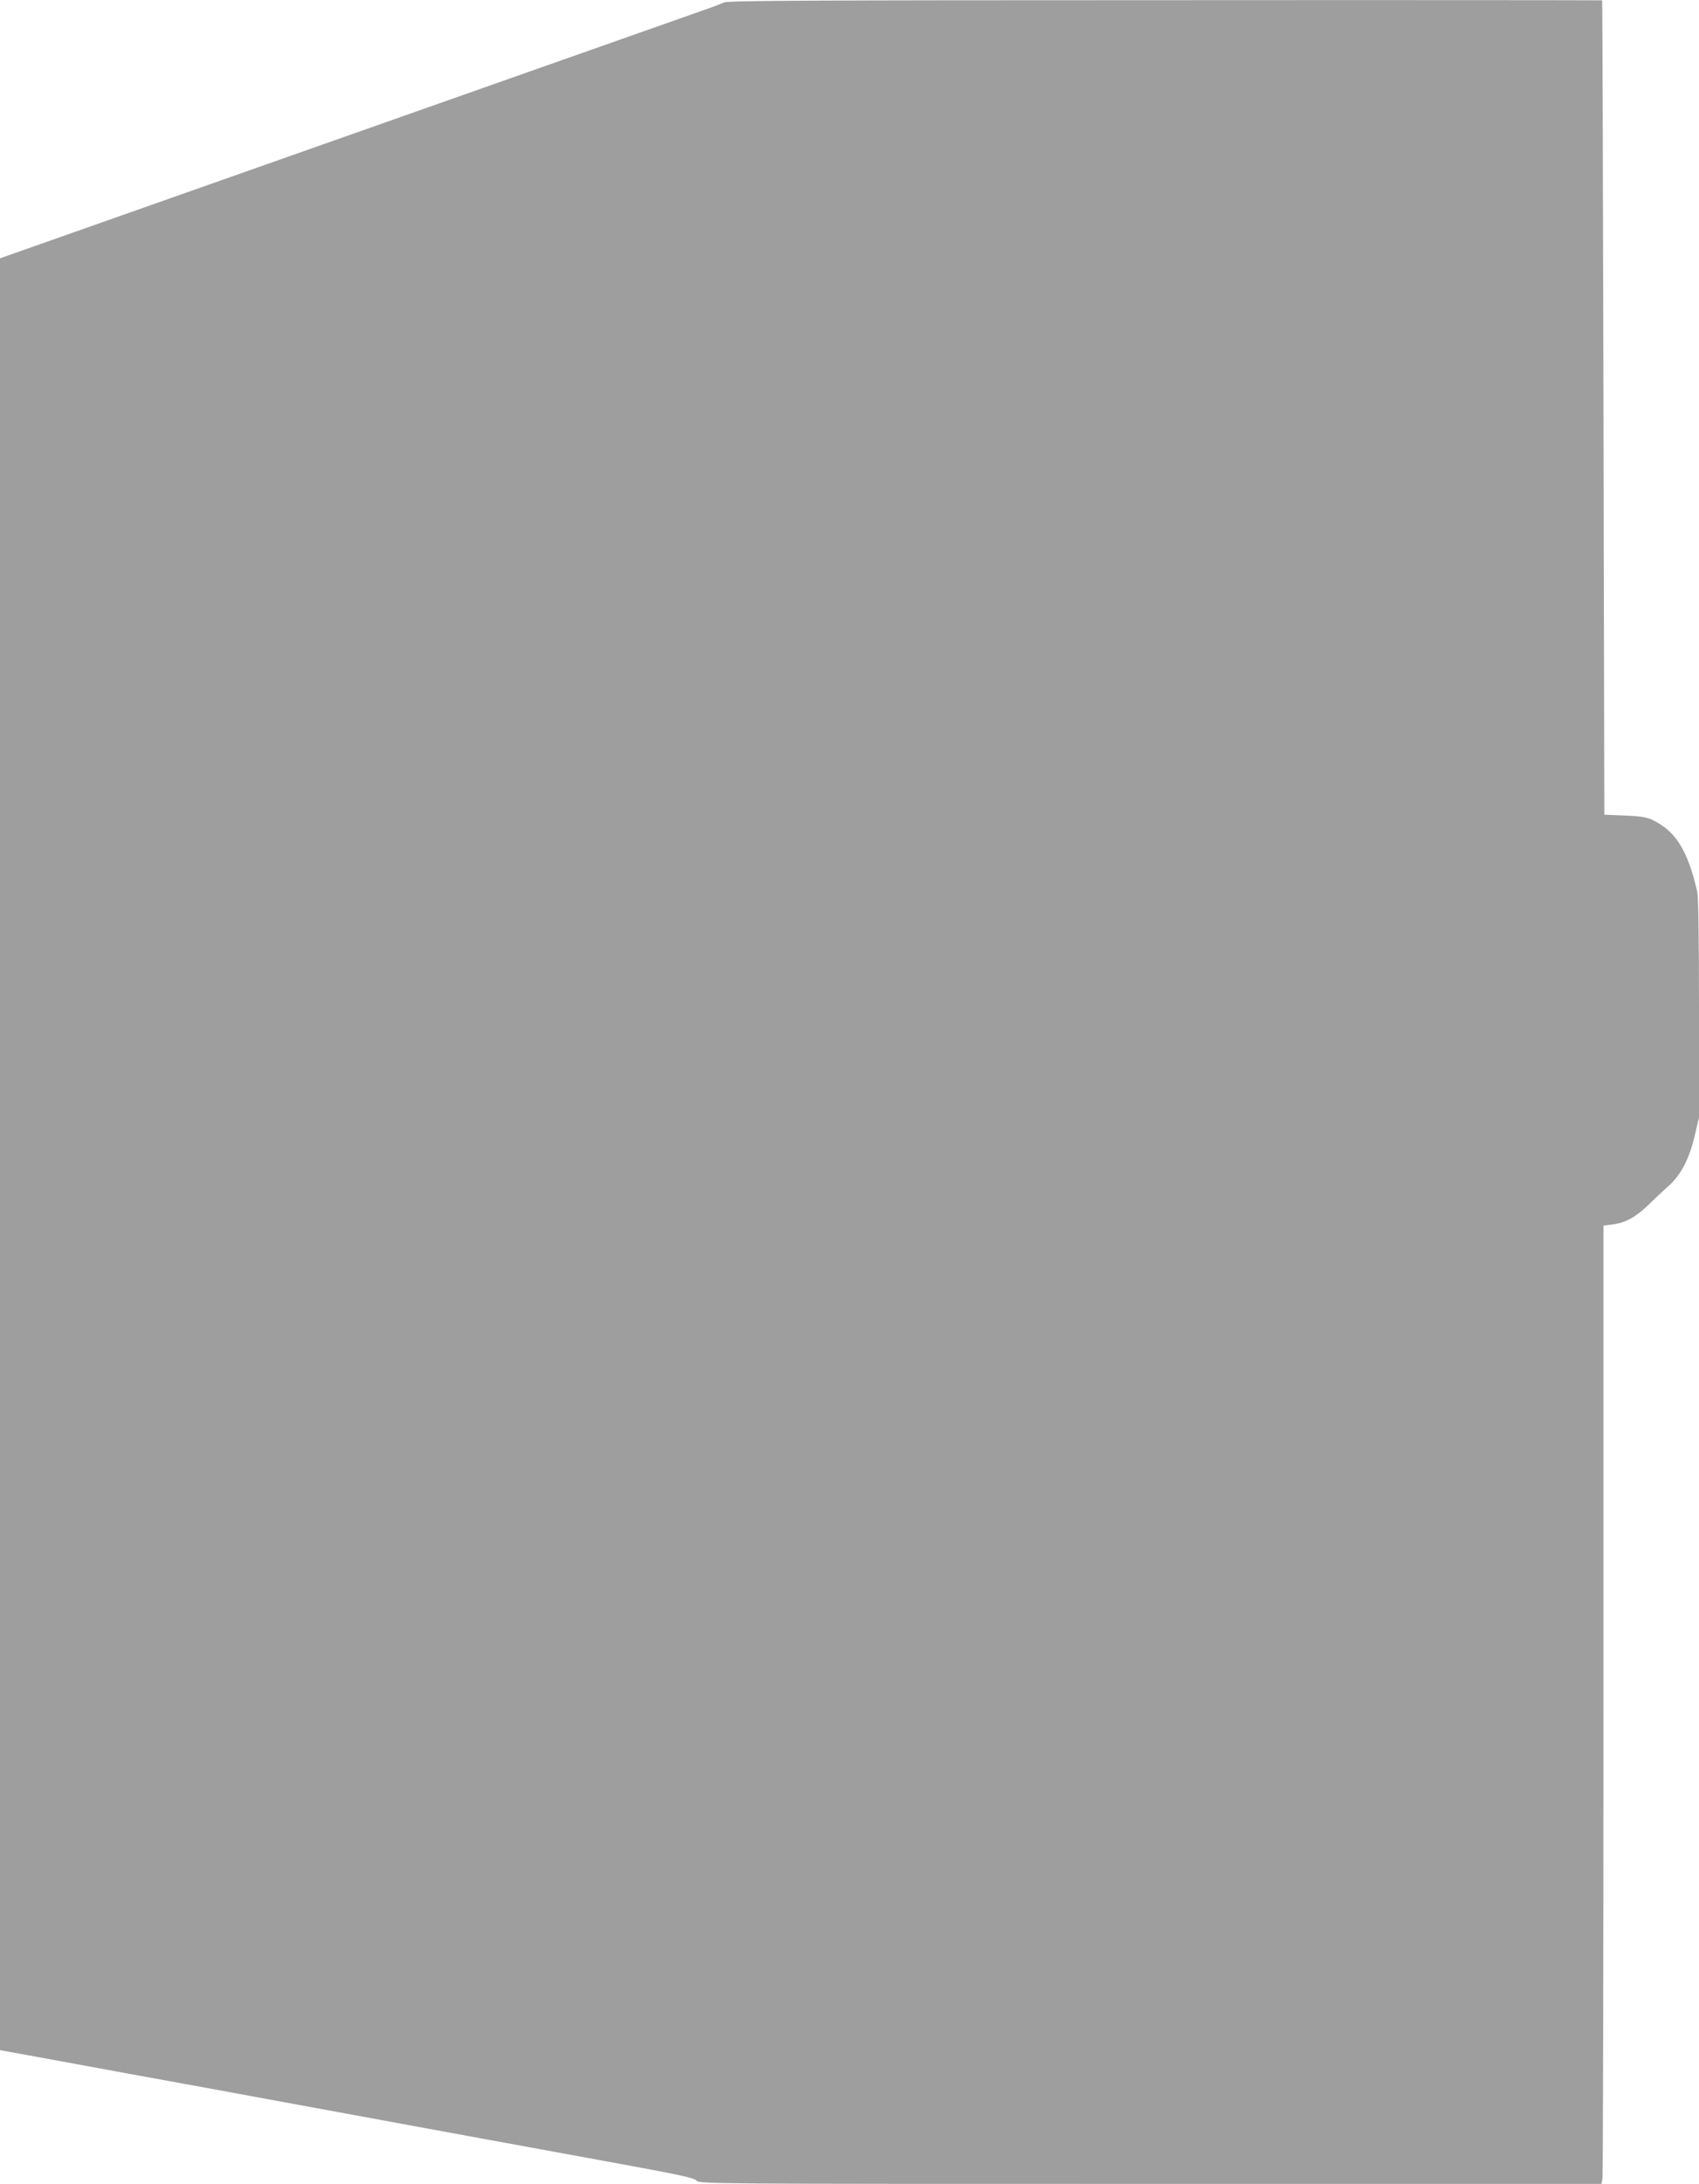
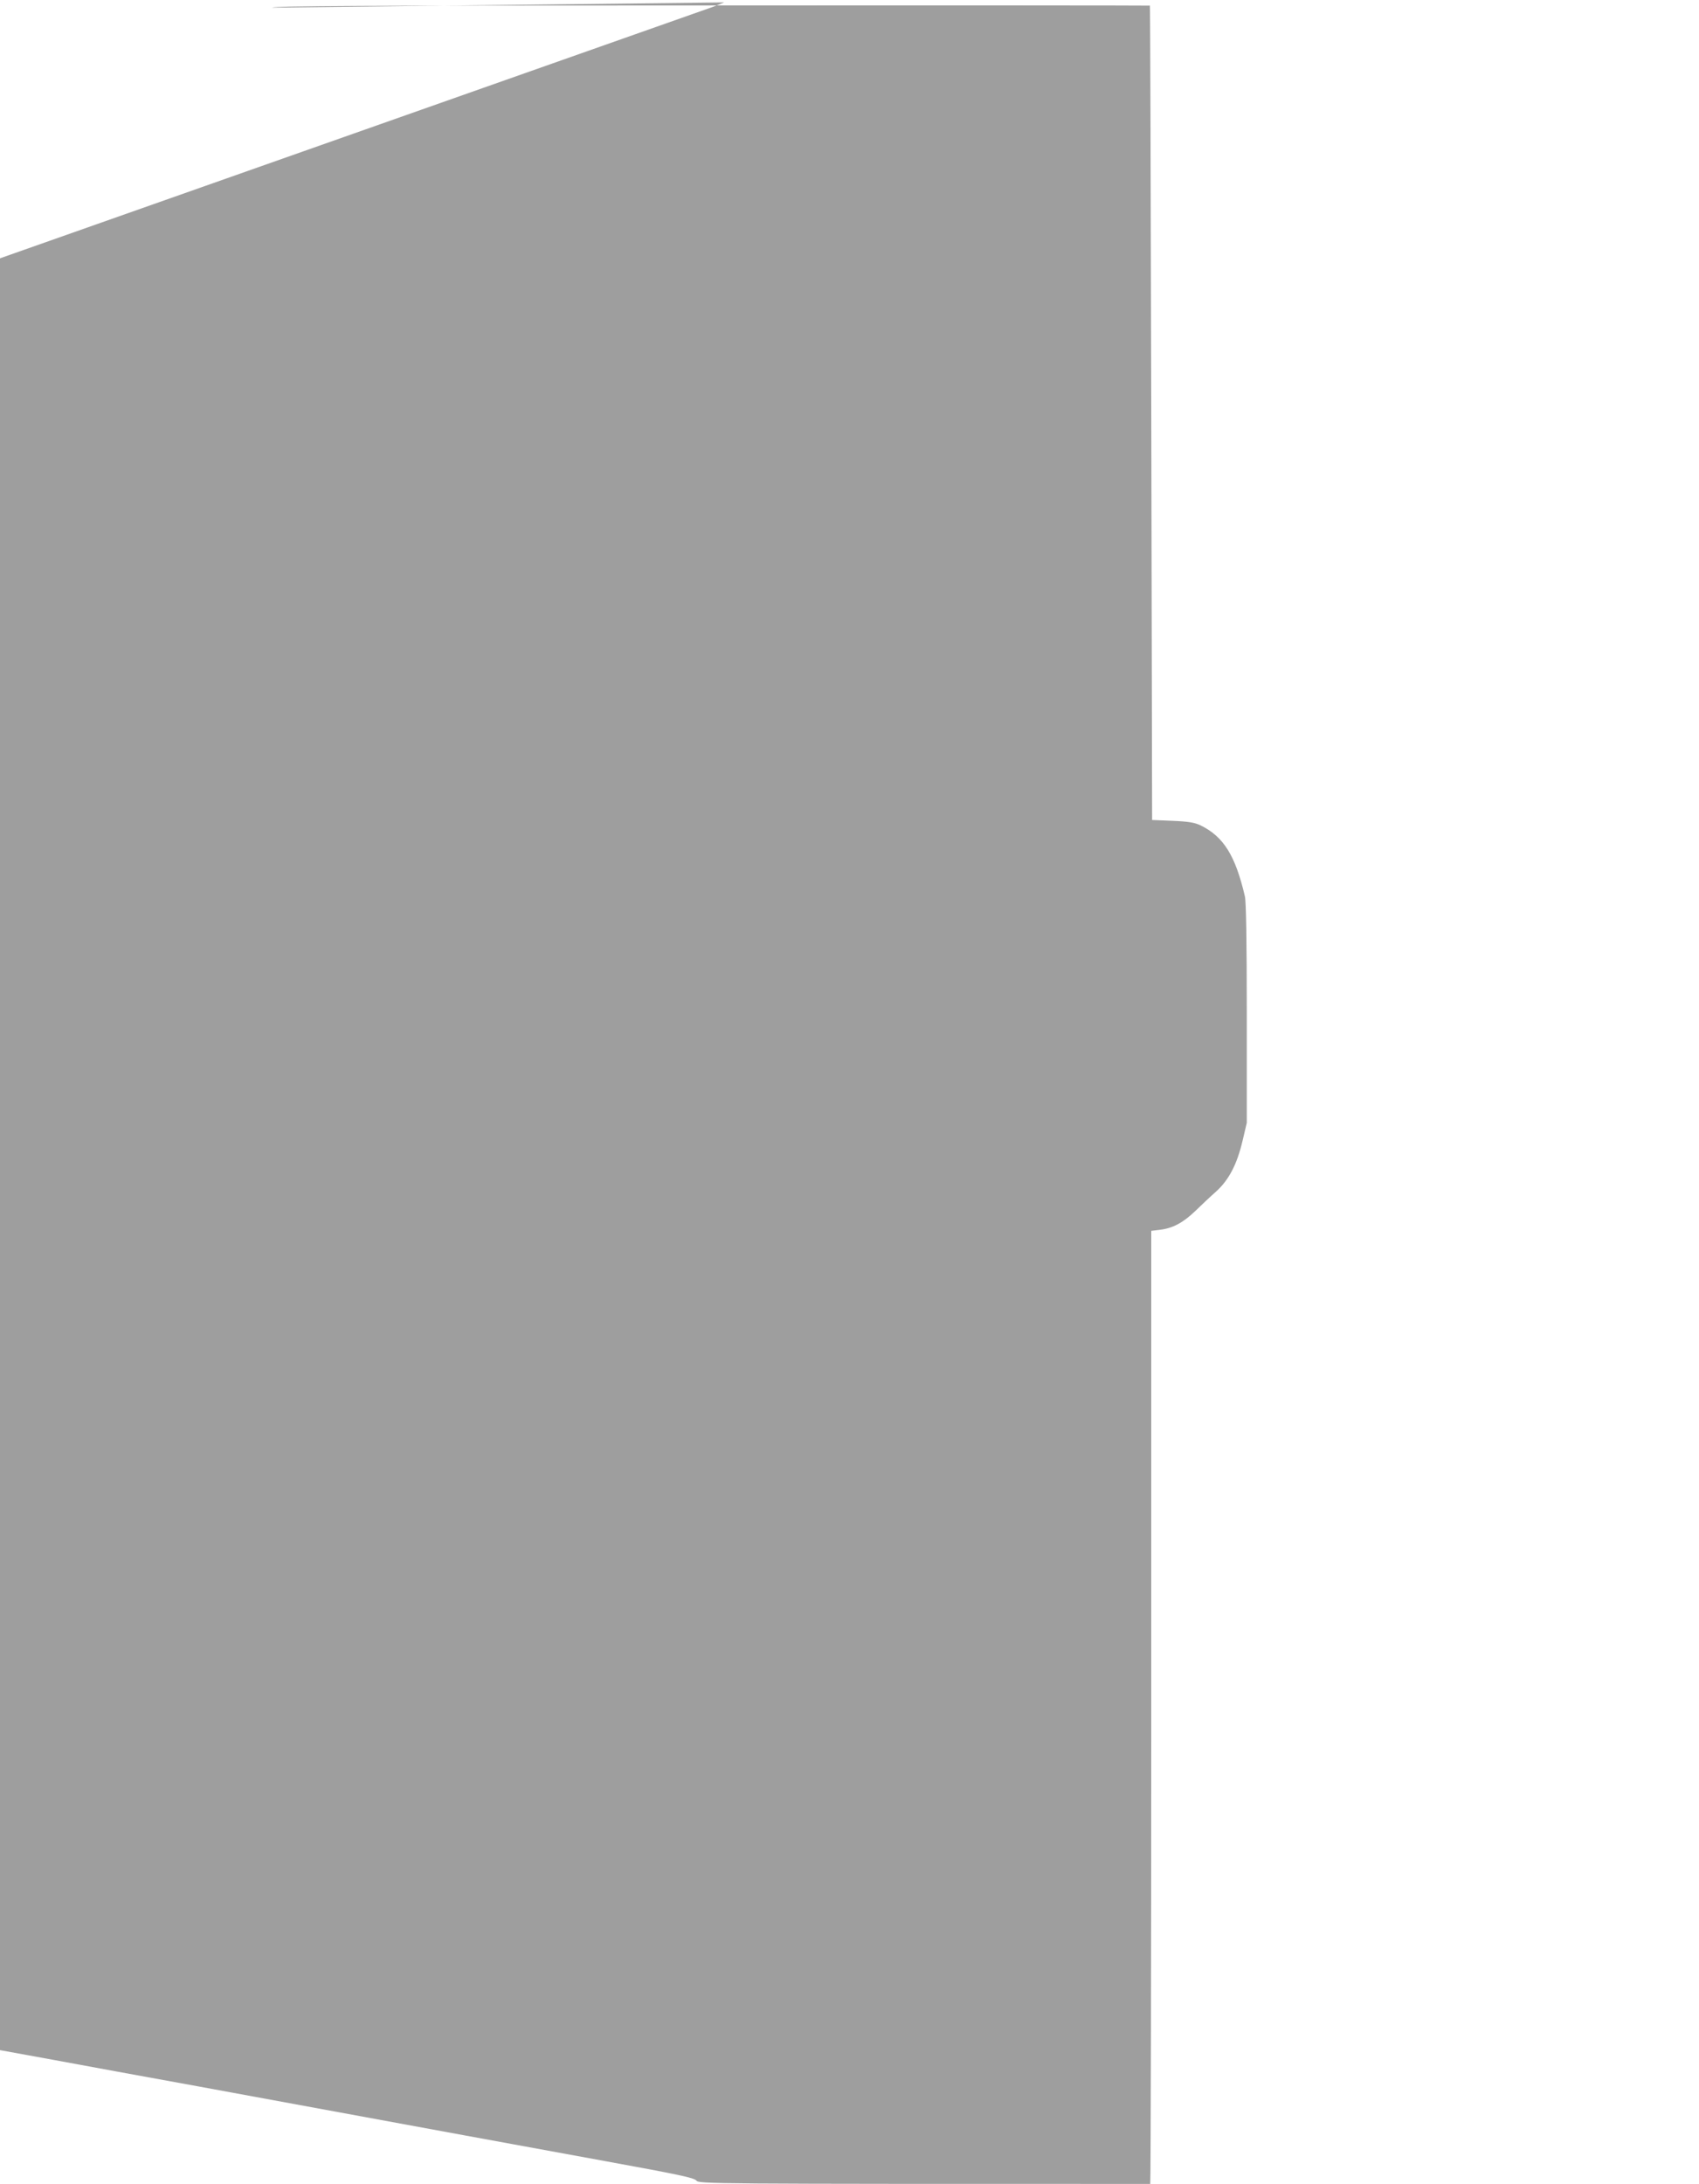
<svg xmlns="http://www.w3.org/2000/svg" version="1.0" width="996pt" height="1280pt" viewBox="0 0 996 1280" preserveAspectRatio="xMidYMid meet">
  <g transform="translate(0,1280) scale(0.1,-0.1)" fill="#9e9e9e" stroke="none">
-     <path d="M4245 12786 c-16 -7 -46 -19 -65 -26 -19 -7 -968 -341 -2107 -743 l-2073 -731 0 -5251 0 -5251 313 -57 c171 -32 555 -102 852 -156 1485 -273 1902 -350 2380 -437 433 -79 523 -98 537 -114 16 -20 43 -20 2661 -20 l2645 0 6 31 c3 17 6 1281 6 2809 l0 2777 50 6 c76 9 136 41 209 111 36 35 91 87 123 115 74 68 121 159 153 295 l25 106 0 640 c0 437 -4 655 -11 687 -56 240 -125 350 -259 416 -36 17 -69 23 -165 27 l-120 5 -5 2385 c-3 1312 -6 2386 -8 2388 -1 1 -1153 2 -2559 1 -2080 0 -2564 -3 -2588 -13z" />
+     <path d="M4245 12786 c-16 -7 -46 -19 -65 -26 -19 -7 -968 -341 -2107 -743 l-2073 -731 0 -5251 0 -5251 313 -57 c171 -32 555 -102 852 -156 1485 -273 1902 -350 2380 -437 433 -79 523 -98 537 -114 16 -20 43 -20 2661 -20 c3 17 6 1281 6 2809 l0 2777 50 6 c76 9 136 41 209 111 36 35 91 87 123 115 74 68 121 159 153 295 l25 106 0 640 c0 437 -4 655 -11 687 -56 240 -125 350 -259 416 -36 17 -69 23 -165 27 l-120 5 -5 2385 c-3 1312 -6 2386 -8 2388 -1 1 -1153 2 -2559 1 -2080 0 -2564 -3 -2588 -13z" />
  </g>
</svg>